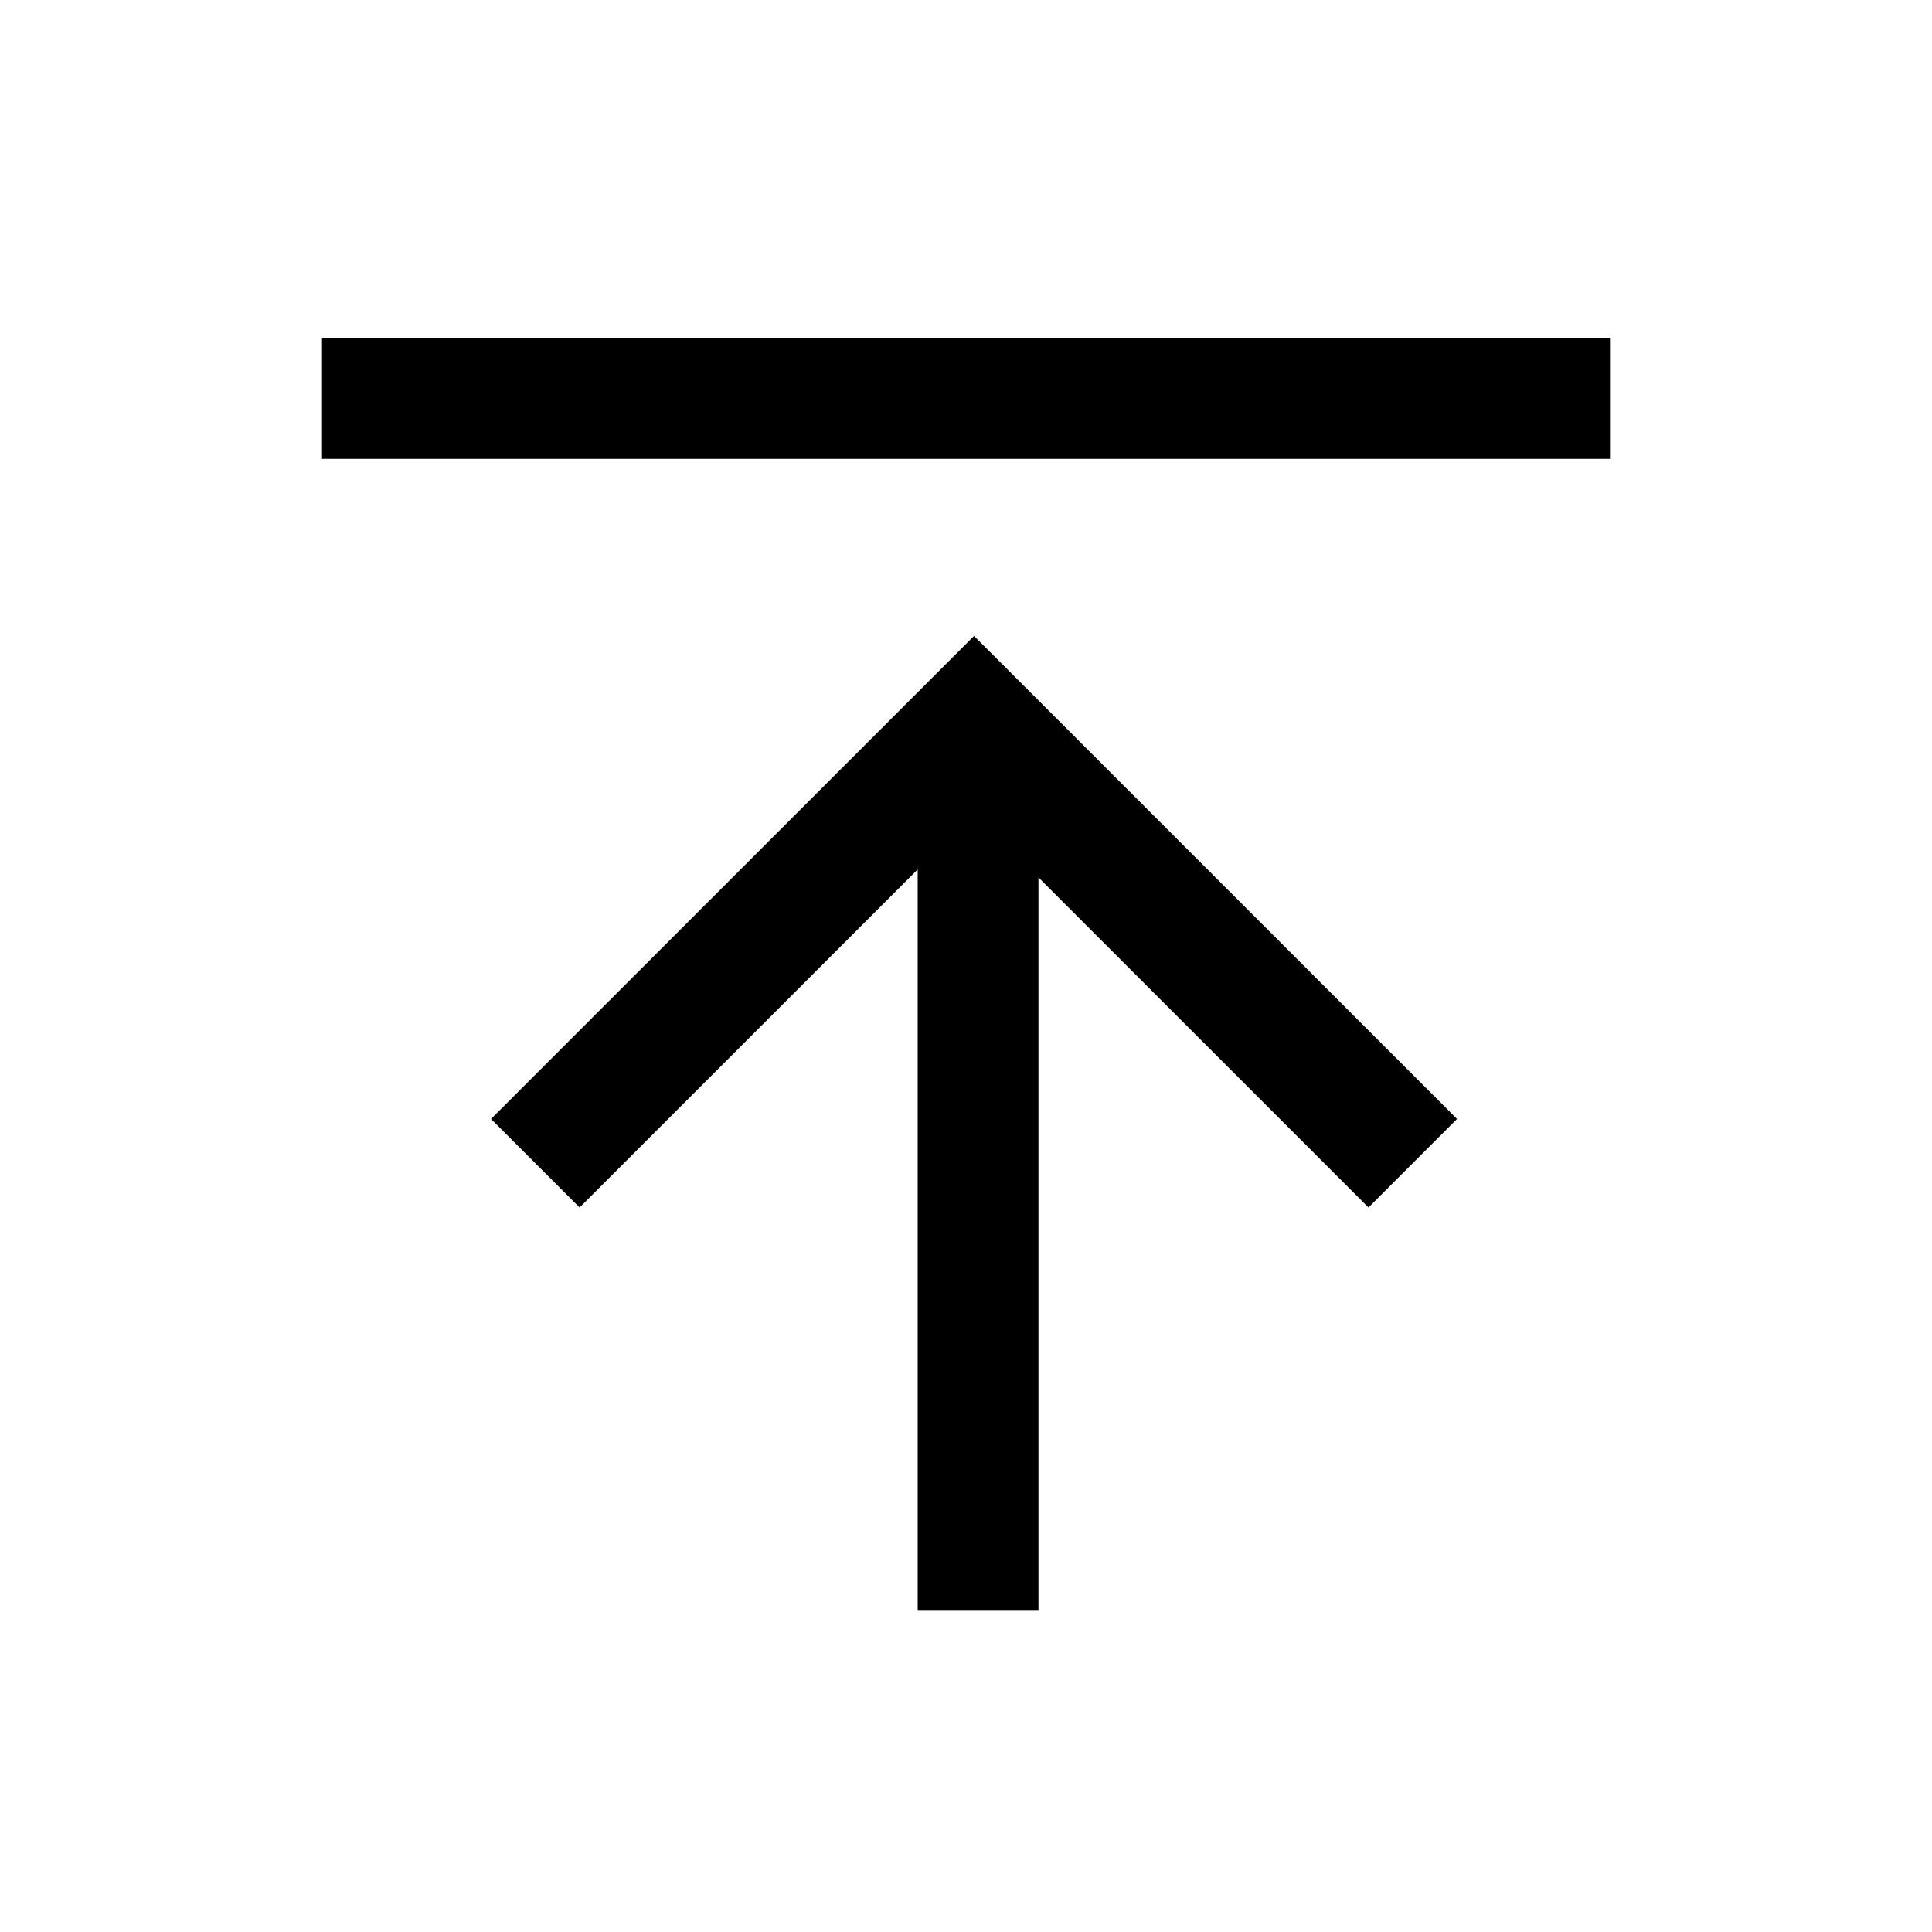
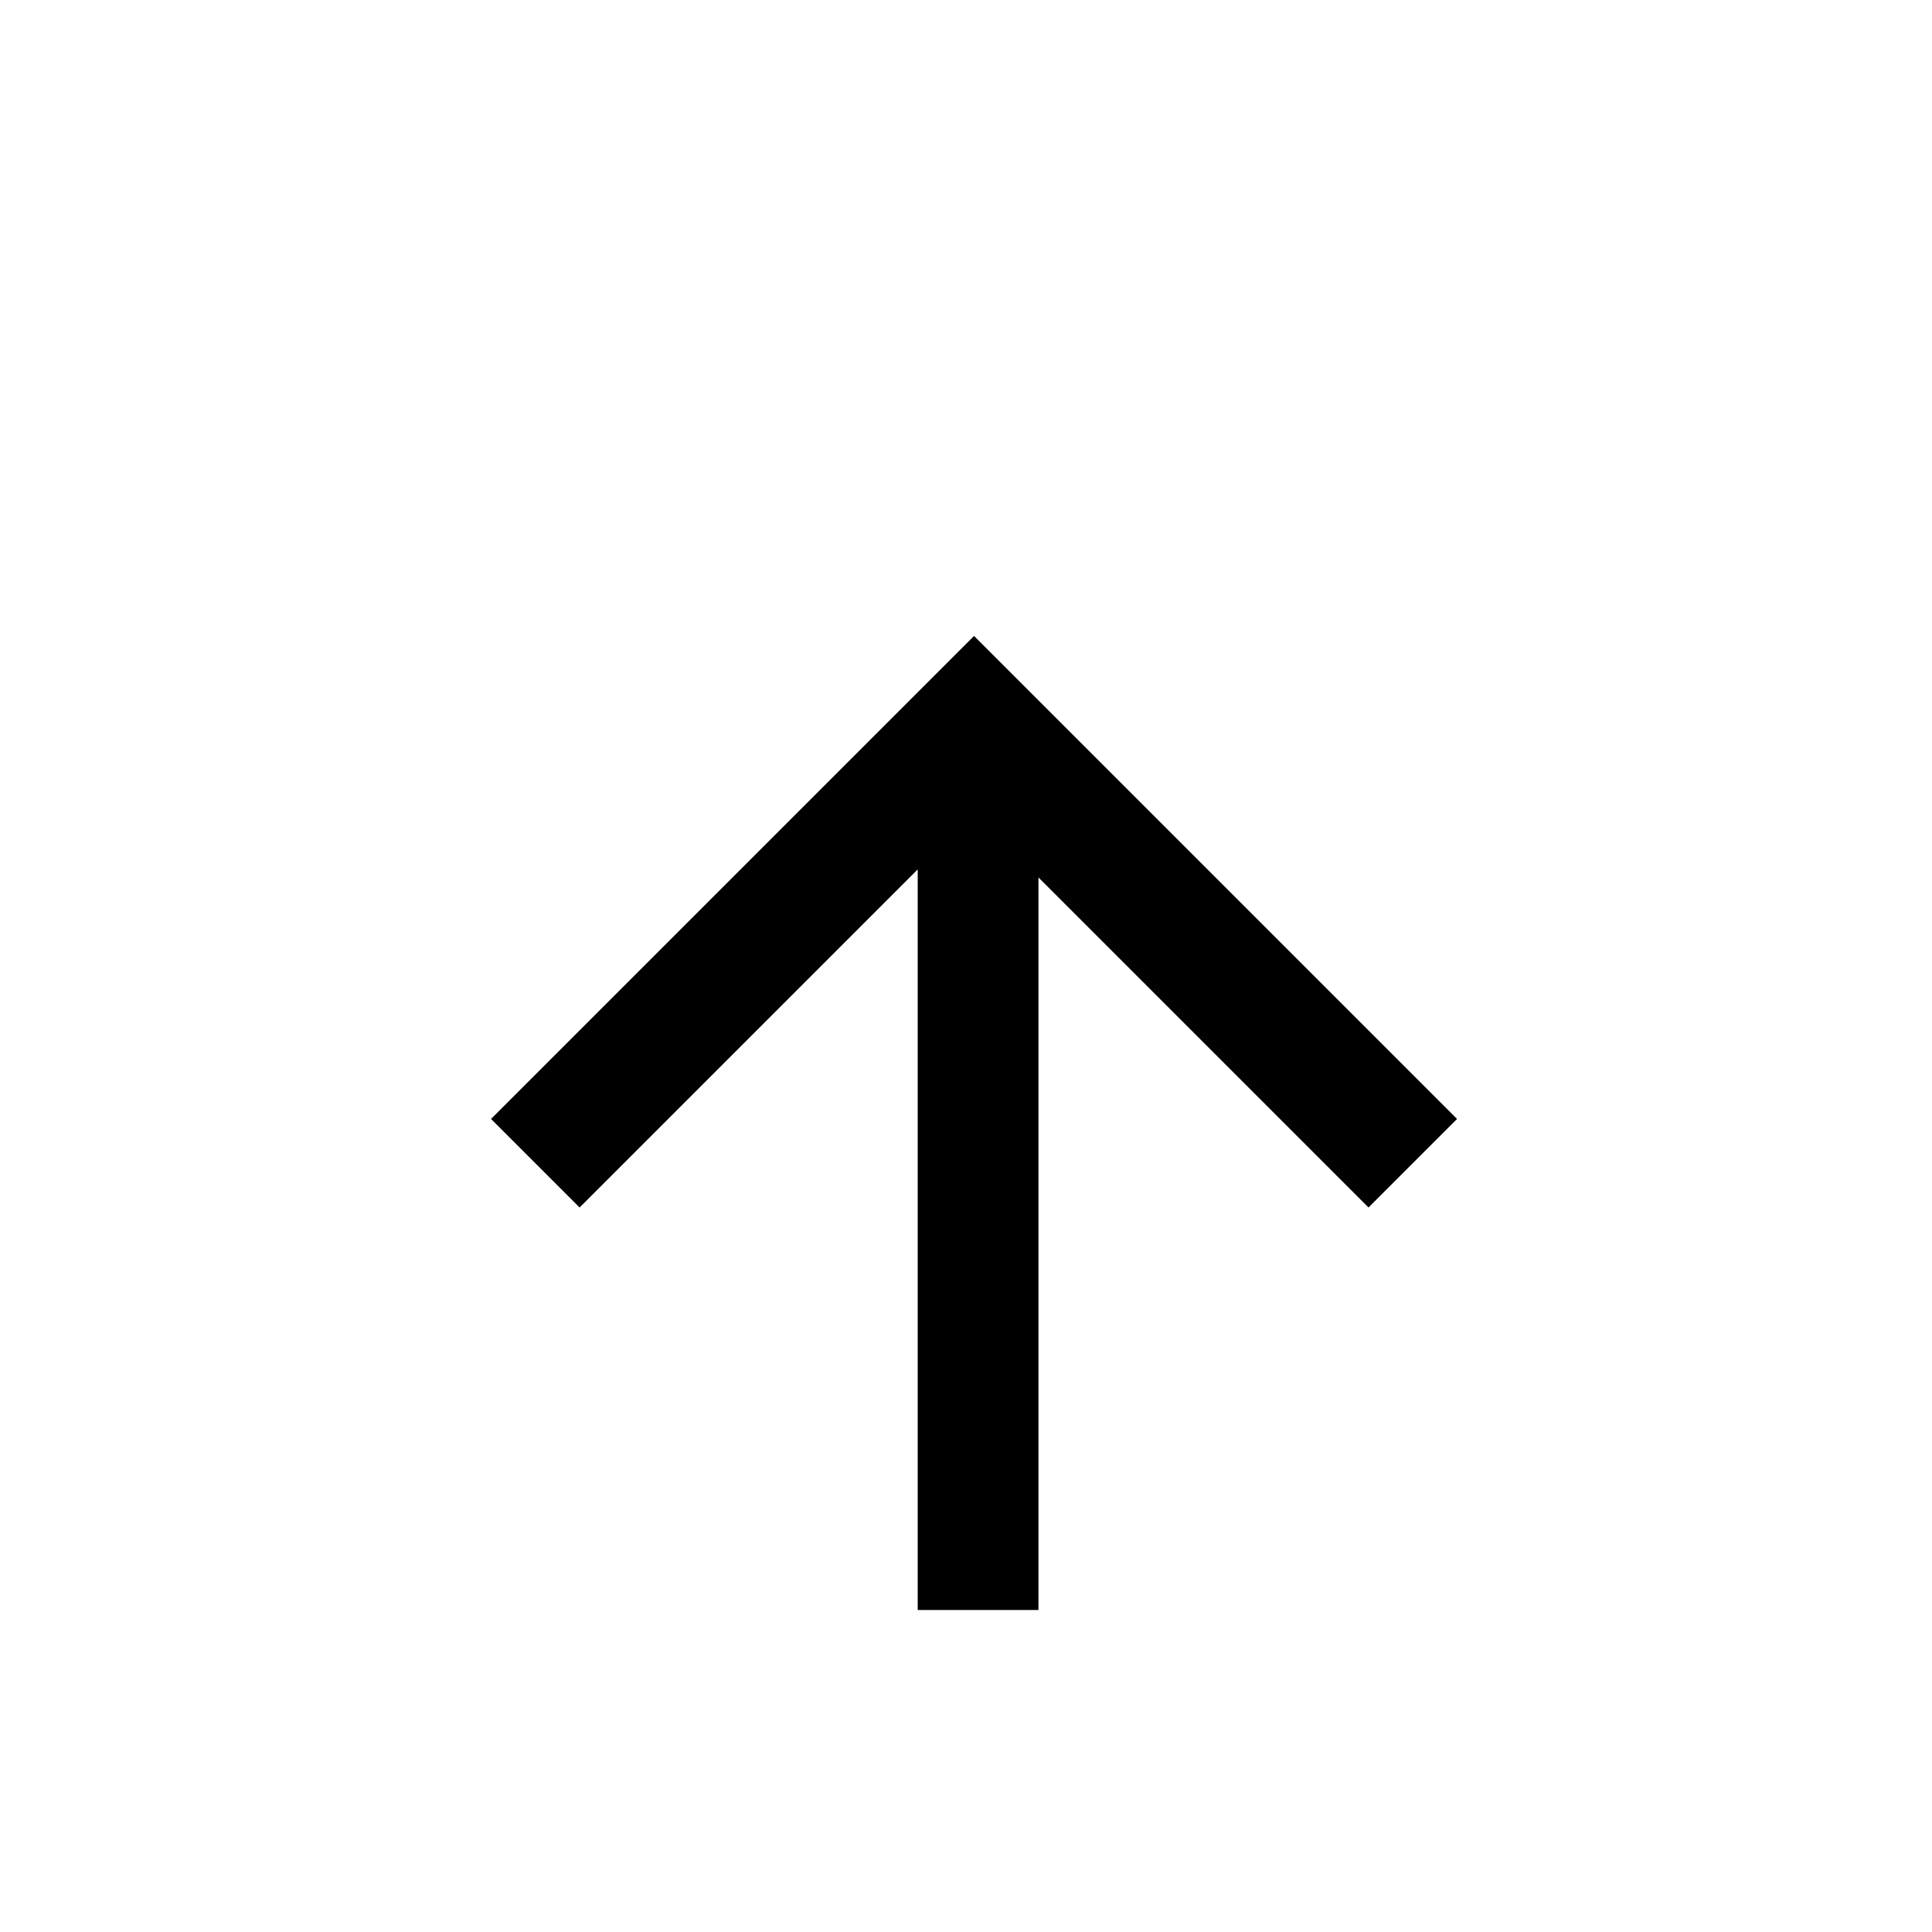
<svg xmlns="http://www.w3.org/2000/svg" id="Layer_2" viewBox="0 0 24 24">
  <g id="_1.5px">
    <g id="upload">
-       <rect id="regular_general_upload_background" width="24" height="24" style="fill:none;" />
-       <path id="Path_13_Copy_5_Stroke_3" d="m20,4.2H4v1.5h16v-1.5Z" />
      <path id="Union-35" d="m12.8,10.8l4.2,4.2,1.1-1.1-6-6-6,6,1.1,1.1,4.2-4.2v9.2h1.5v-9.2Z" />
    </g>
  </g>
</svg>